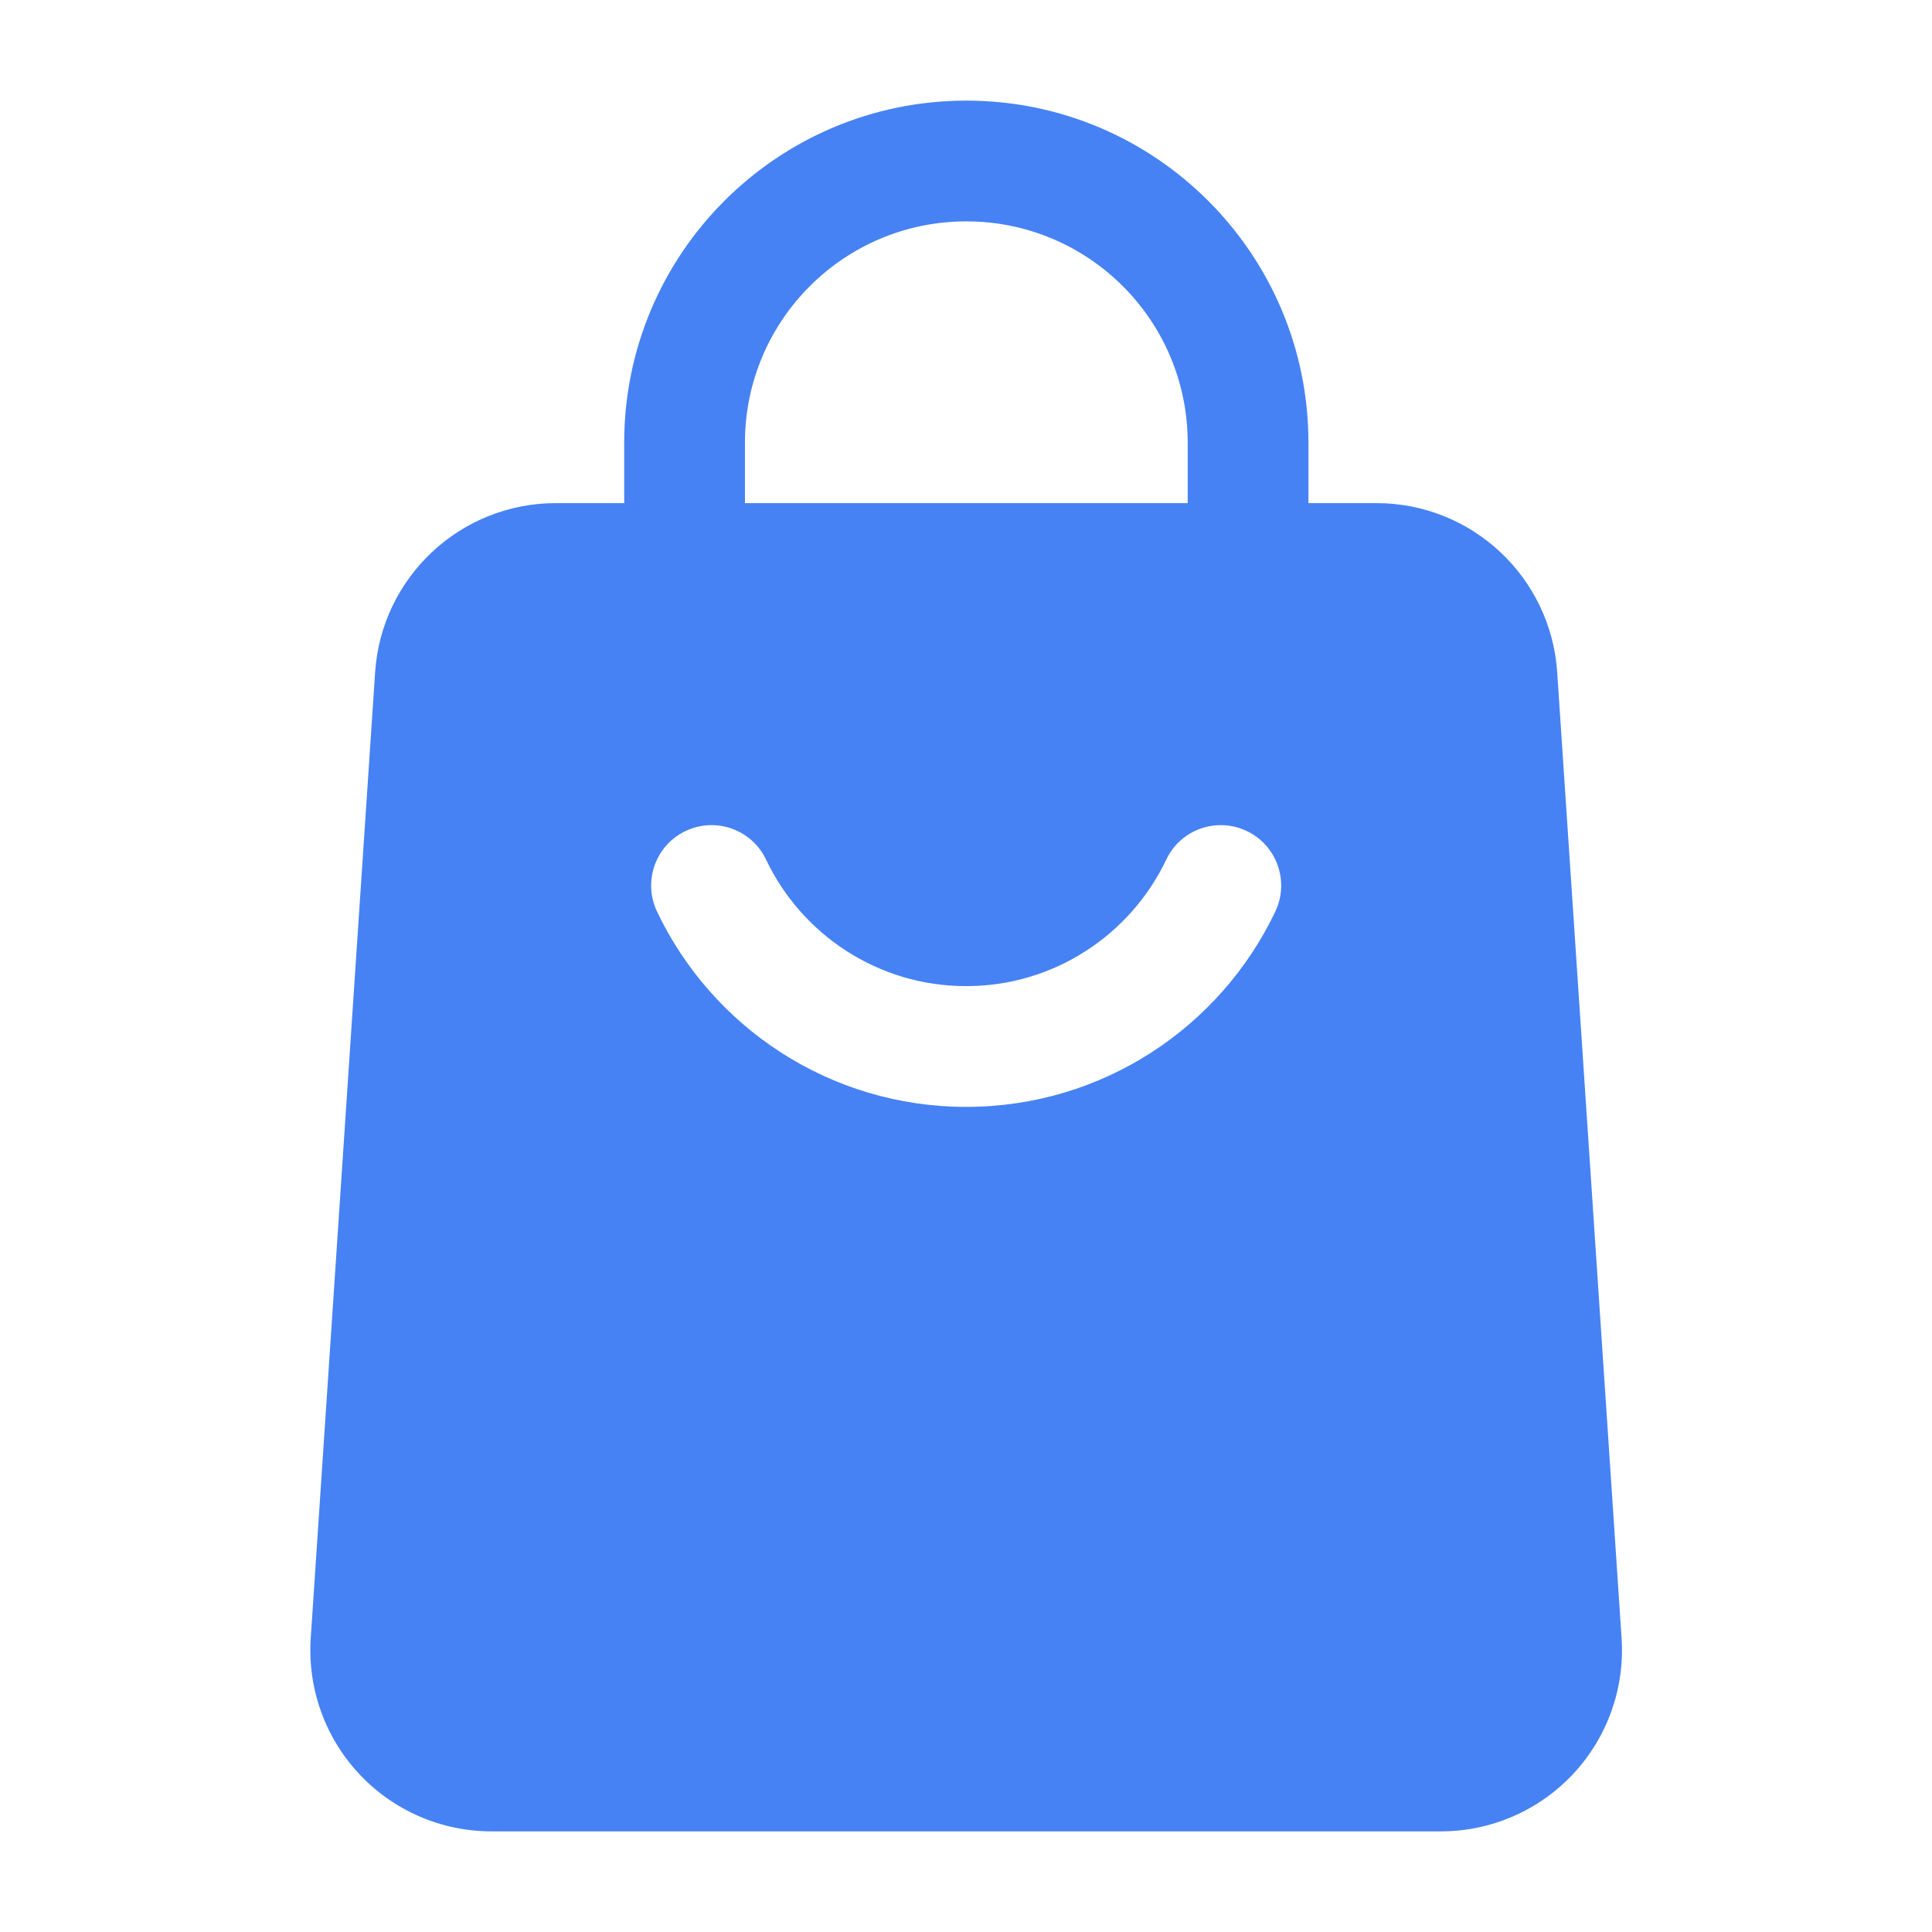
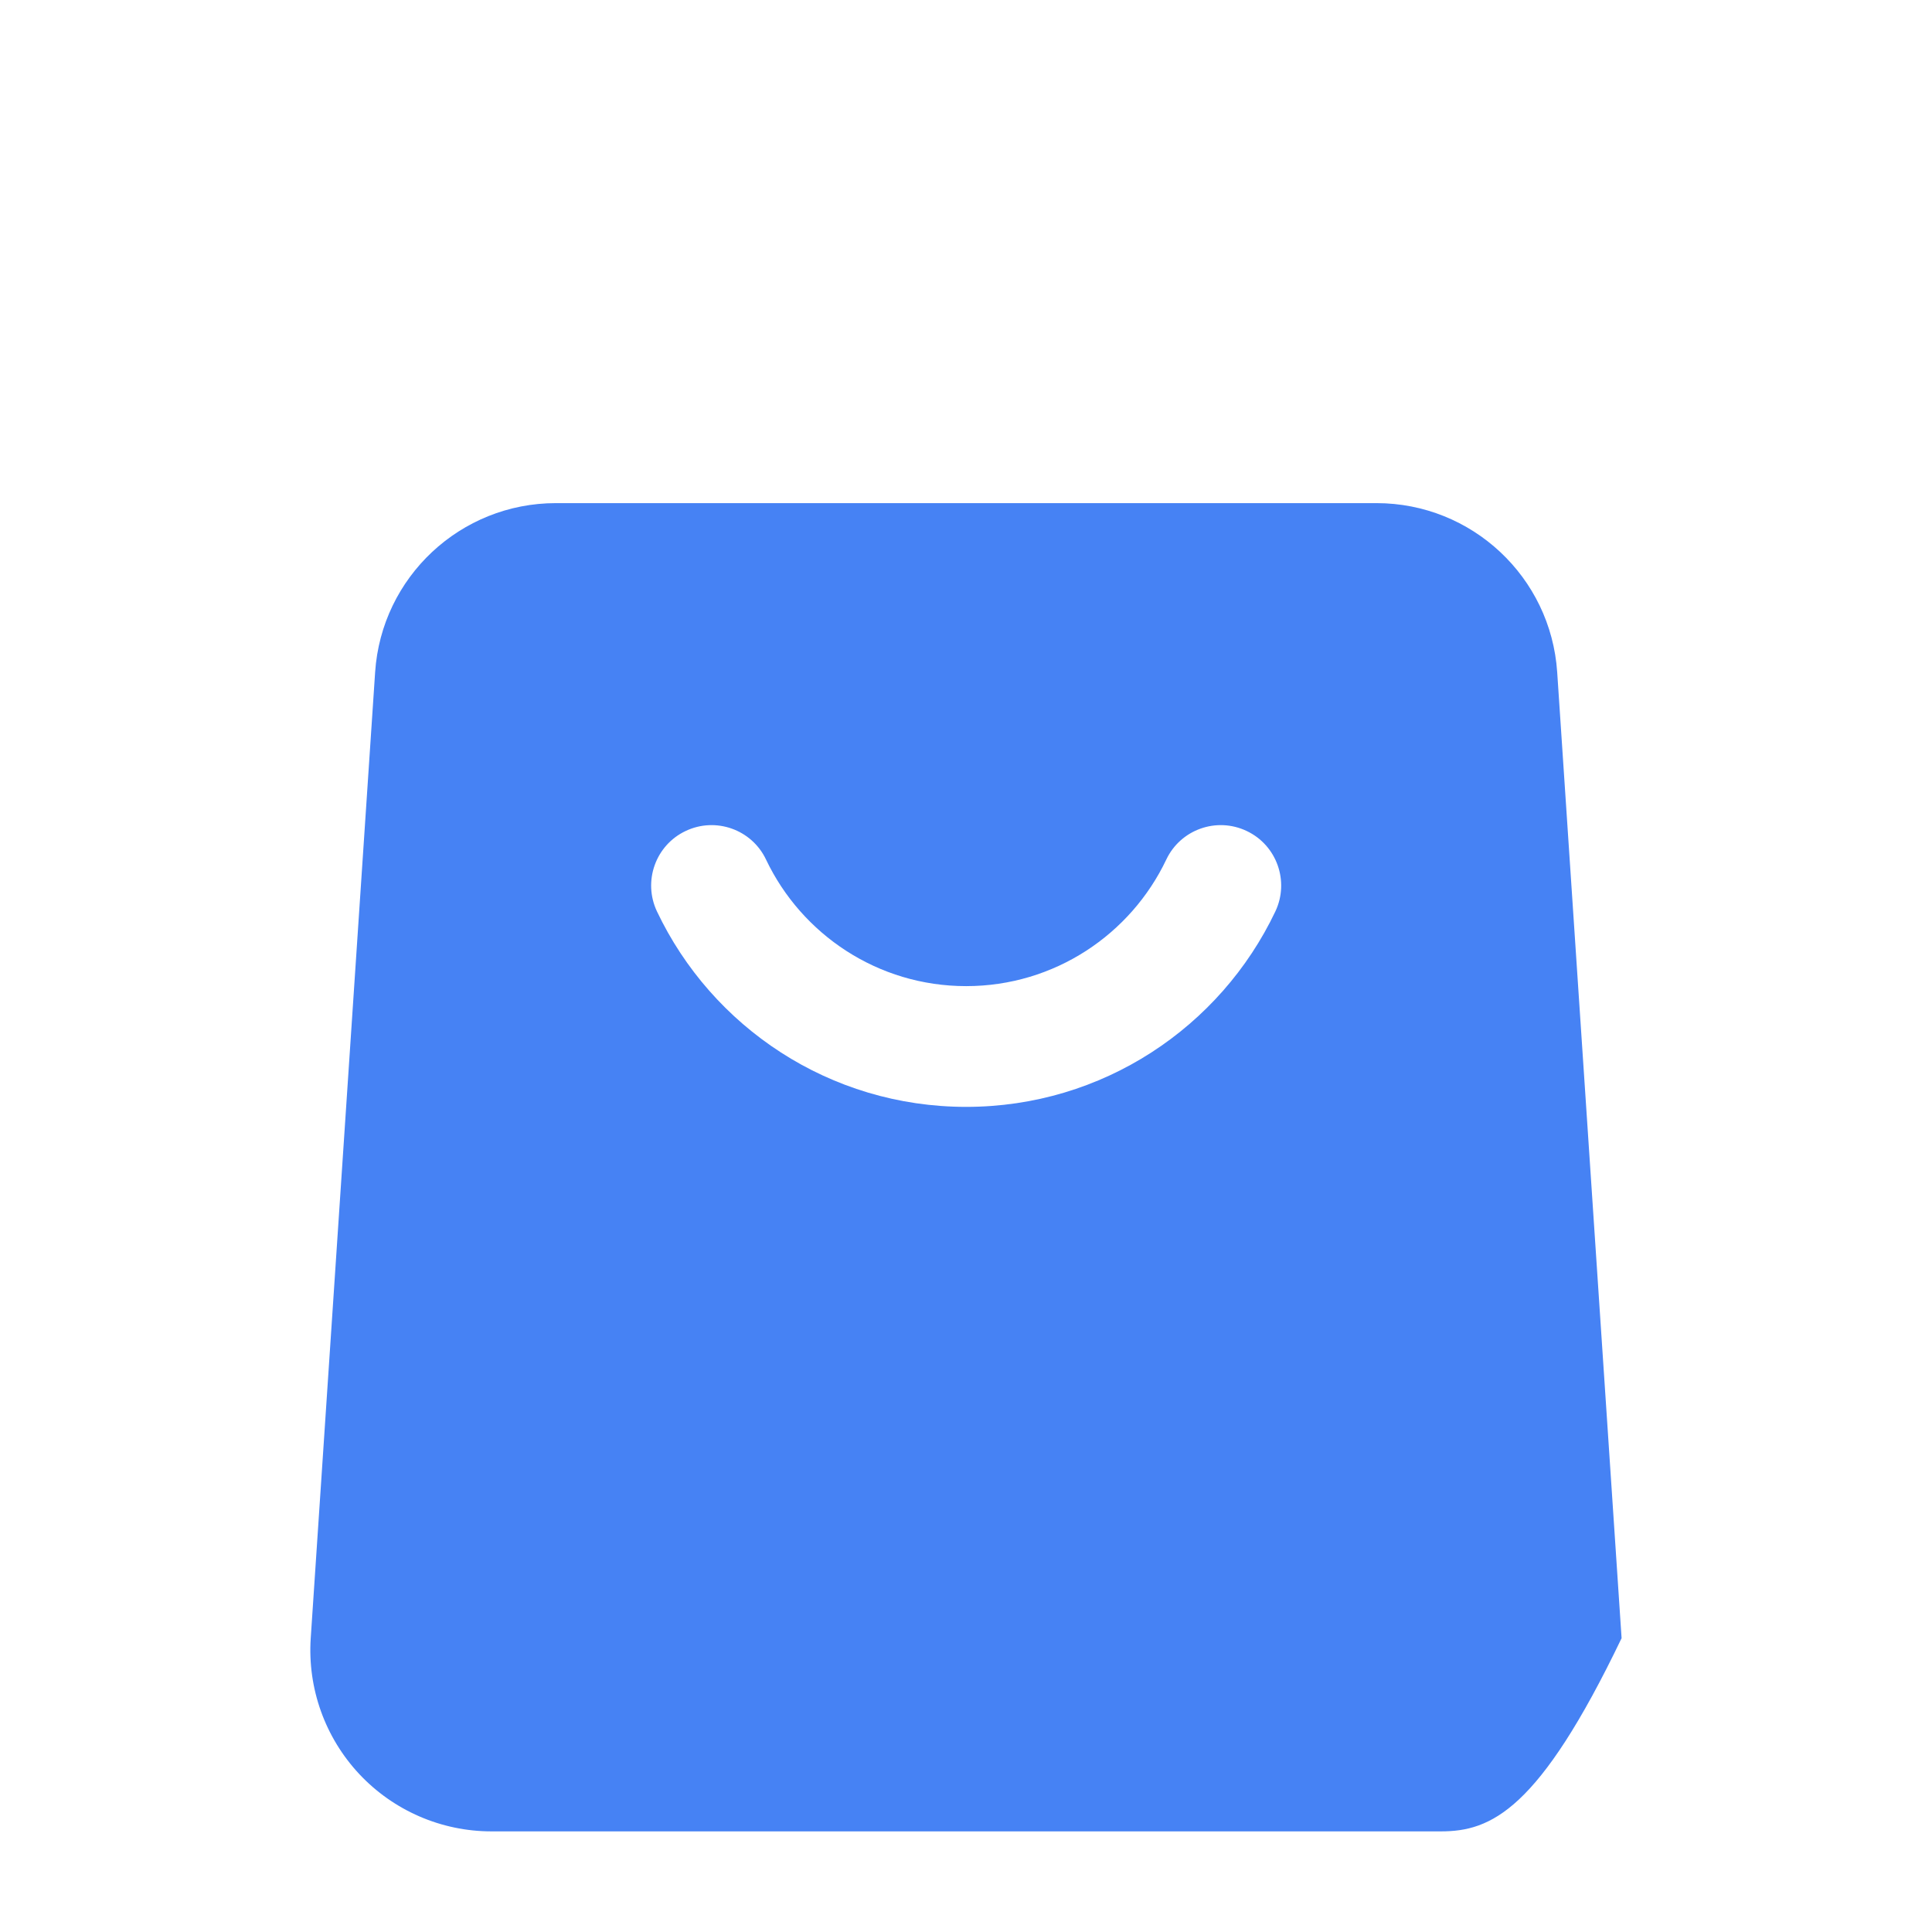
<svg xmlns="http://www.w3.org/2000/svg" width="24" height="24" viewBox="0 0 24 24" fill="none">
-   <path fill-rule="evenodd" clip-rule="evenodd" d="M16.254 7C16.254 7.414 15.918 7.75 15.504 7.75C15.09 7.75 14.754 7.414 14.754 7V5.5C14.754 3.981 13.523 2.75 12.004 2.75C10.485 2.75 9.254 3.981 9.254 5.5V7C9.254 7.414 8.918 7.75 8.504 7.75C8.09 7.75 7.754 7.414 7.754 7V5.5C7.754 3.153 9.657 1.25 12.004 1.25C14.351 1.25 16.254 3.153 16.254 5.5V7Z" fill="#4682F4" />
-   <path fill-rule="evenodd" clip-rule="evenodd" d="M19.344 8.35L20.144 20.35C20.185 20.972 19.967 21.582 19.542 22.037C19.116 22.492 18.521 22.75 17.899 22.75H6.105C5.483 22.75 4.888 22.492 4.462 22.037C4.037 21.582 3.819 20.972 3.86 20.35L4.66 8.35C4.739 7.168 5.721 6.25 6.905 6.25H17.099C18.283 6.25 19.265 7.168 19.344 8.35ZM14.488 10.678C14.046 11.607 13.099 12.25 12.002 12.25C10.905 12.25 9.958 11.607 9.516 10.678C9.339 10.304 8.891 10.145 8.517 10.323C8.143 10.5 7.984 10.948 8.161 11.322C8.843 12.758 10.307 13.75 12.002 13.75C13.697 13.75 15.161 12.758 15.843 11.322C16.02 10.948 15.861 10.5 15.487 10.323C15.113 10.145 14.665 10.304 14.488 10.678Z" fill="#4682F4" />
+   <path fill-rule="evenodd" clip-rule="evenodd" d="M19.344 8.35L20.144 20.35C19.116 22.492 18.521 22.75 17.899 22.75H6.105C5.483 22.75 4.888 22.492 4.462 22.037C4.037 21.582 3.819 20.972 3.86 20.35L4.66 8.35C4.739 7.168 5.721 6.25 6.905 6.25H17.099C18.283 6.25 19.265 7.168 19.344 8.35ZM14.488 10.678C14.046 11.607 13.099 12.25 12.002 12.25C10.905 12.25 9.958 11.607 9.516 10.678C9.339 10.304 8.891 10.145 8.517 10.323C8.143 10.5 7.984 10.948 8.161 11.322C8.843 12.758 10.307 13.75 12.002 13.75C13.697 13.75 15.161 12.758 15.843 11.322C16.02 10.948 15.861 10.5 15.487 10.323C15.113 10.145 14.665 10.304 14.488 10.678Z" fill="#4682F4" />
</svg>